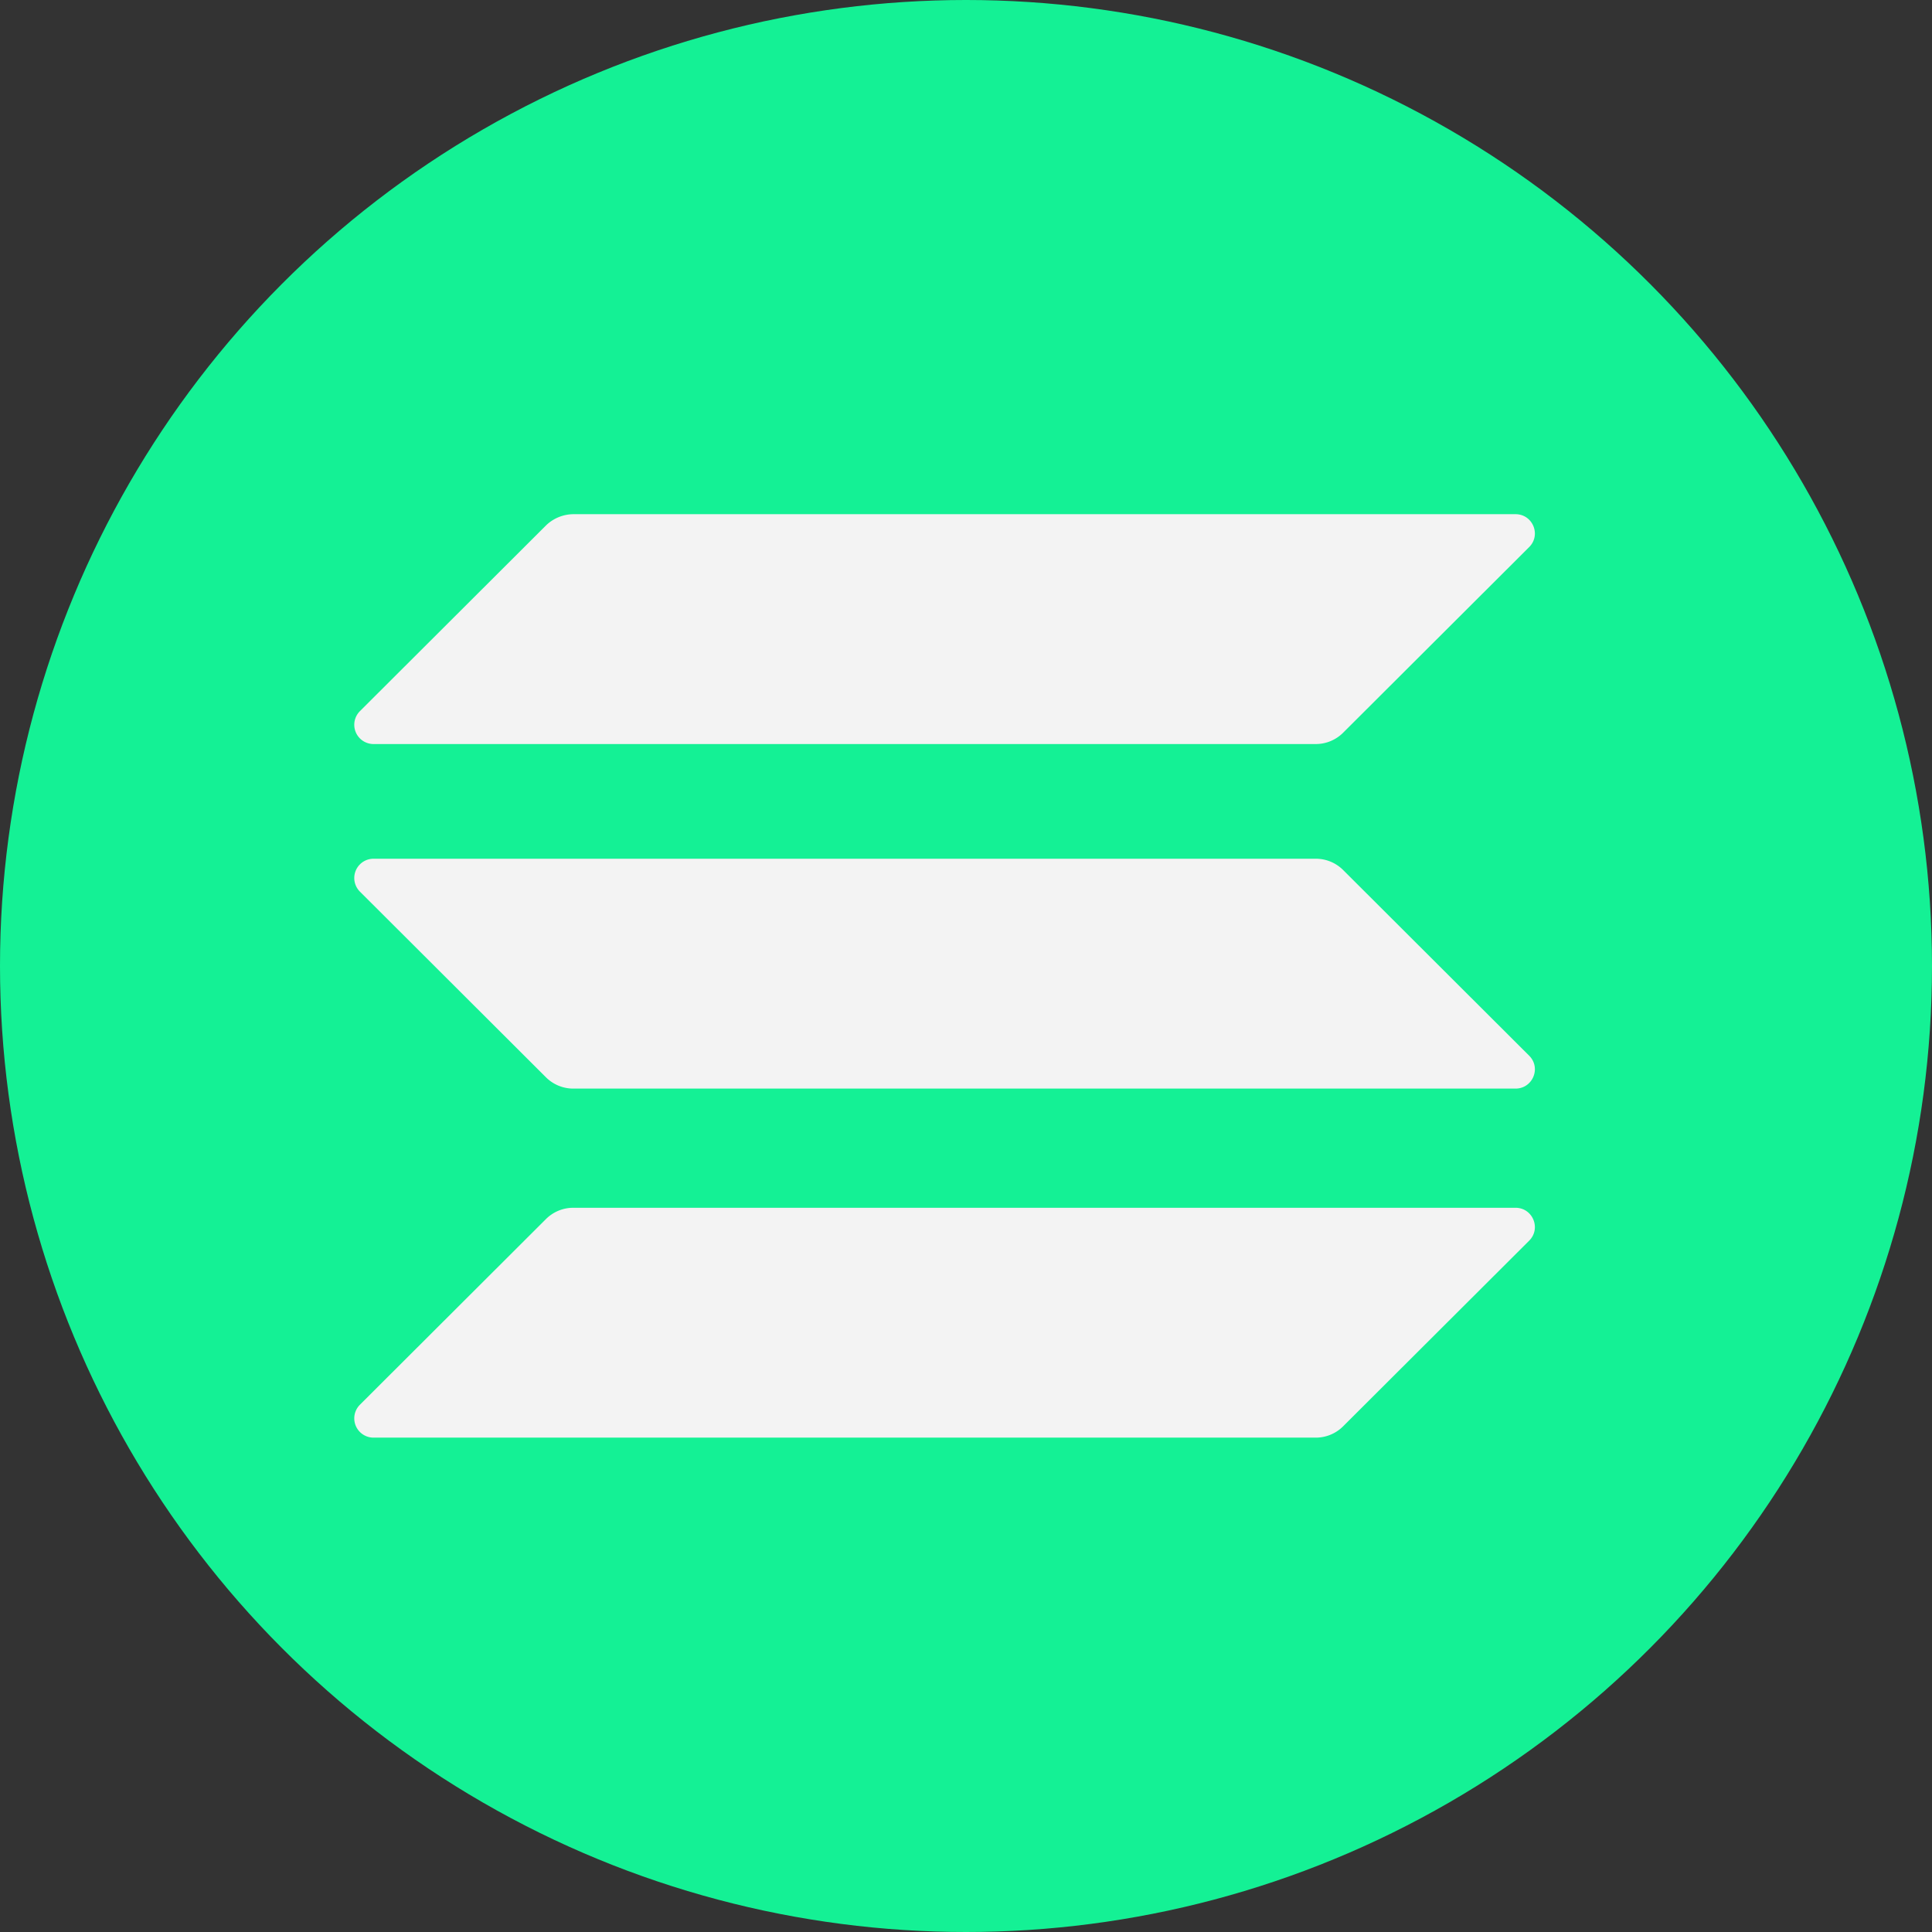
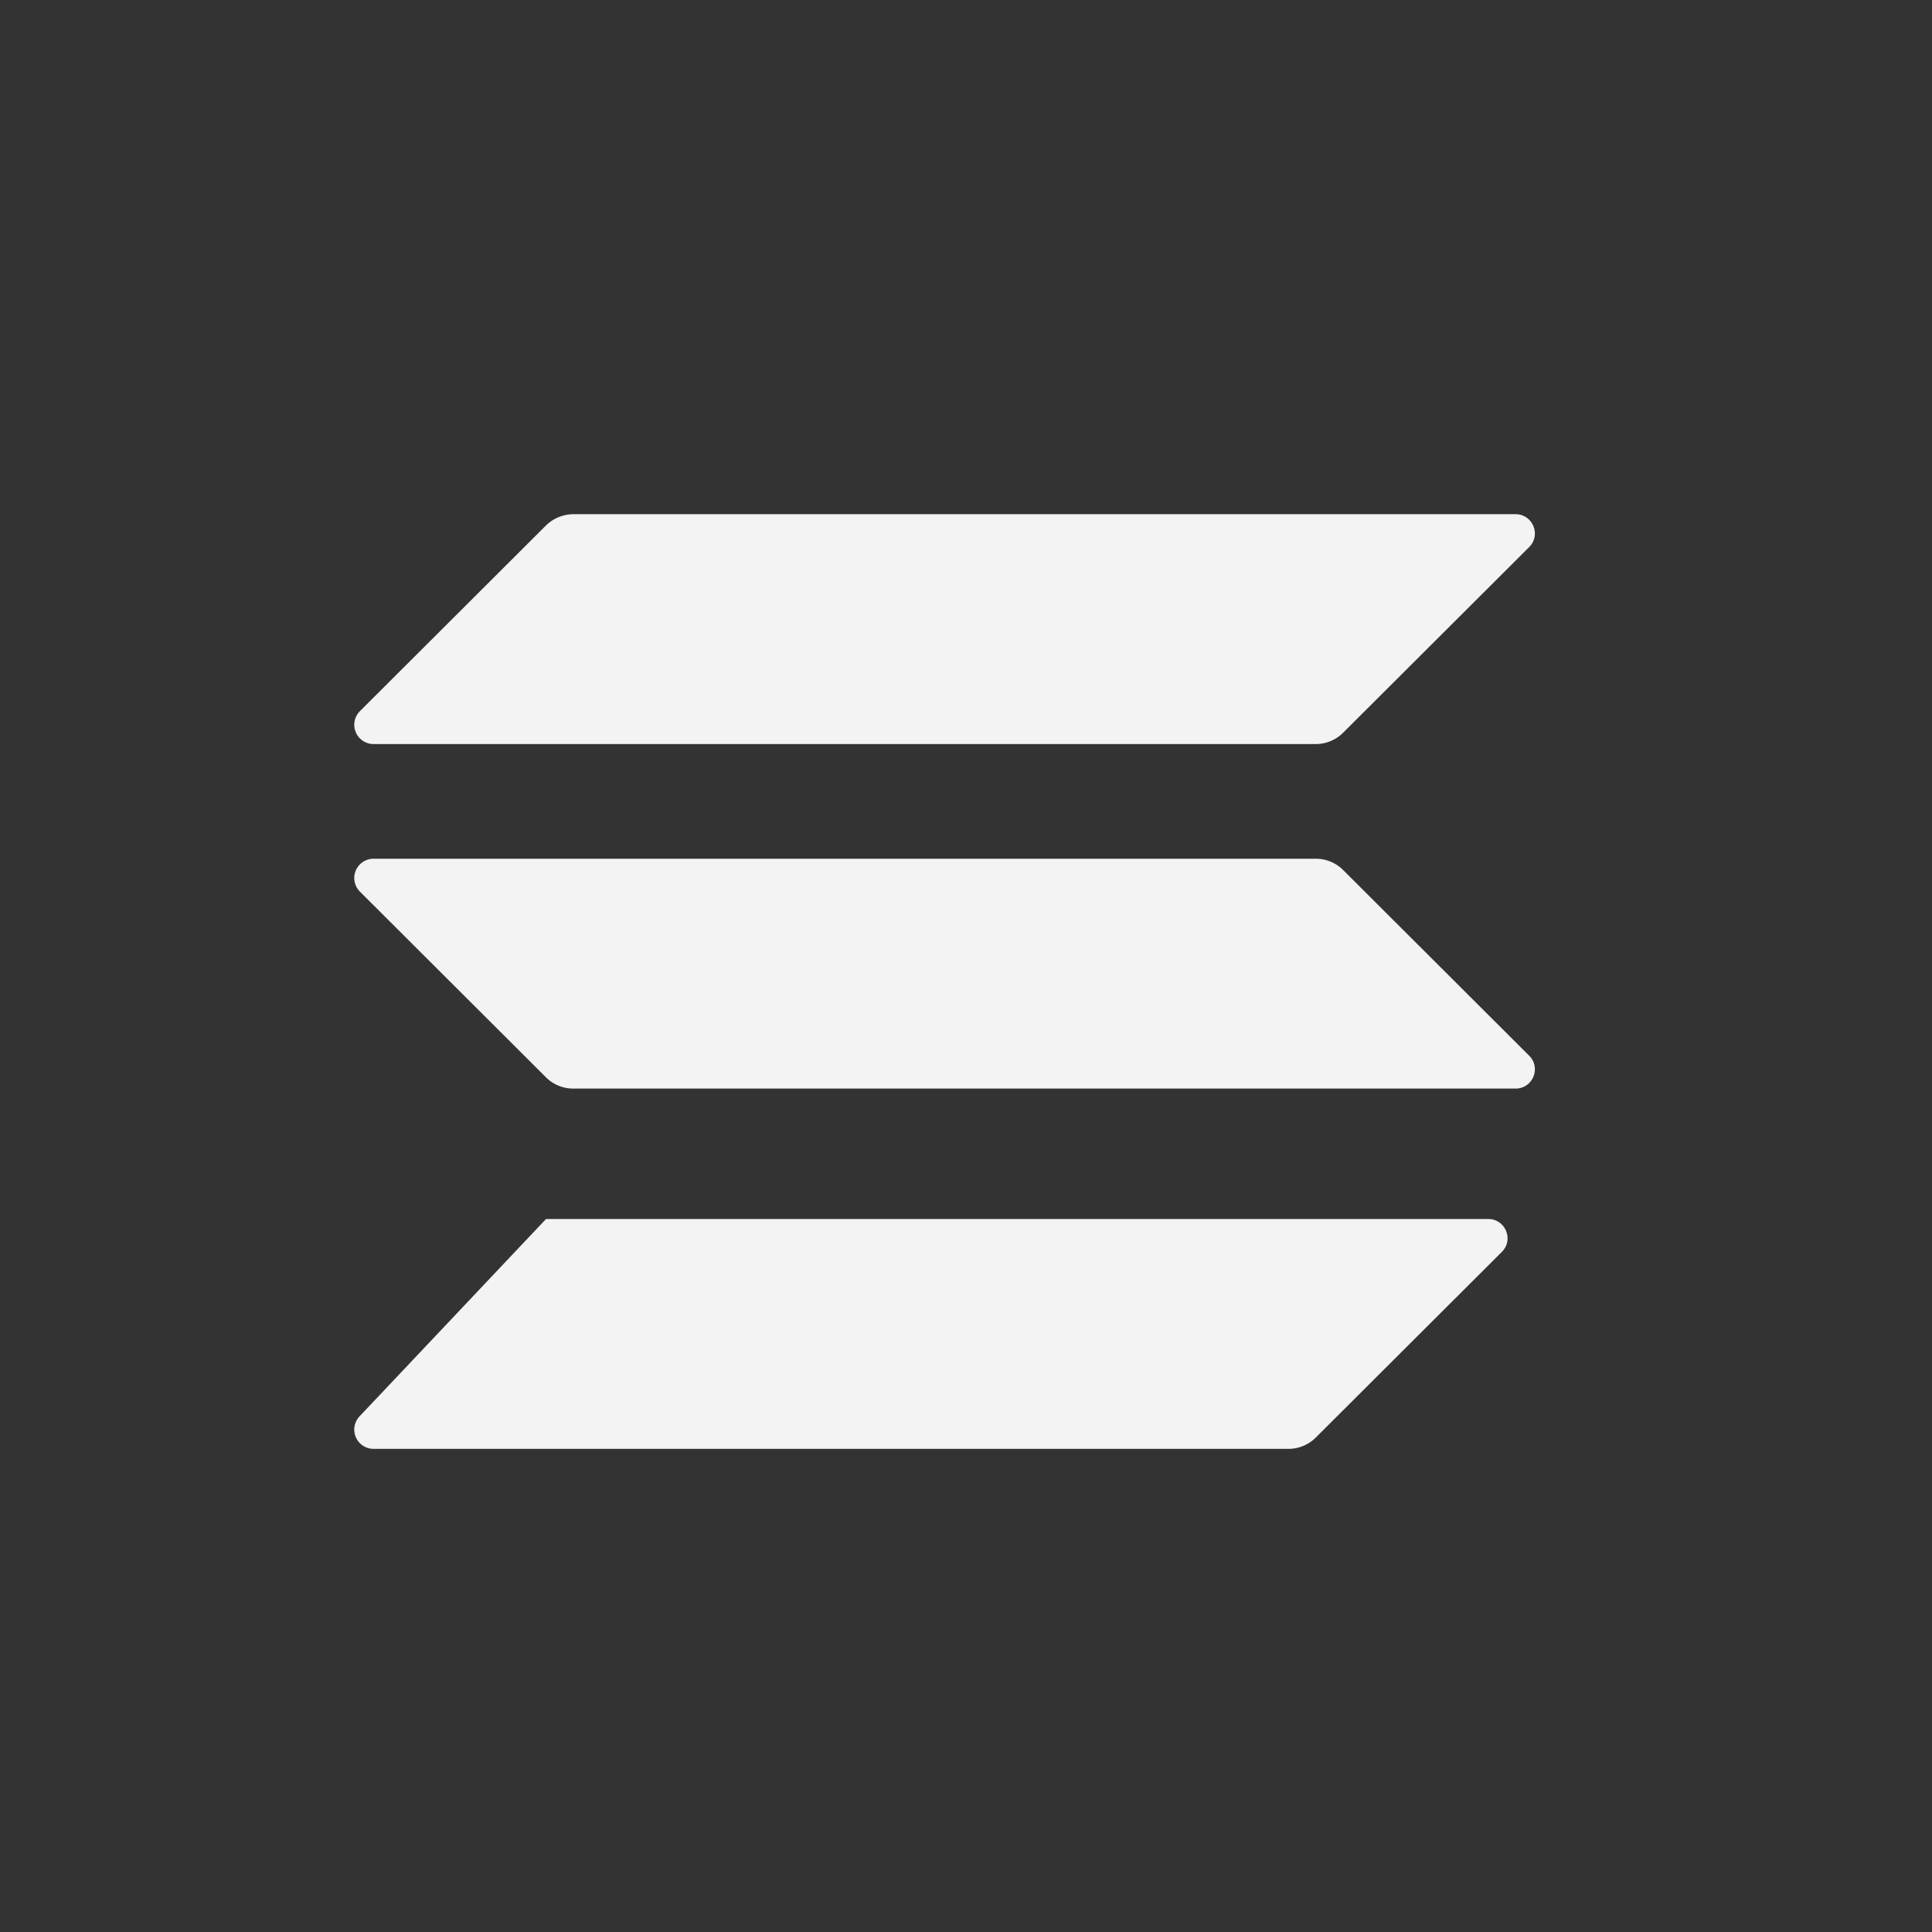
<svg xmlns="http://www.w3.org/2000/svg" fill="none" viewBox="0 0 42 42">
  <rect x="0" y="0" width="42" height="42" fill="#333333" stroke="none" />
-   <circle cx="21" cy="21" r="21" fill="#14F195" />
-   <path fill="#F3F3F3" d="M11.87 26.5a.84.84 0 0 1 .594-.244h20.482c.374 0 .562.45.297.715l-4.046 4.037a.84.84 0 0 1-.594.245H8.121a.419.419 0 0 1-.297-.715L11.87 26.5ZM11.87 11.422a.864.864 0 0 1 .594-.244h20.482c.374 0 .562.45.297.715l-4.046 4.037a.84.84 0 0 1-.594.245H8.121a.419.419 0 0 1-.297-.715l4.046-4.038ZM29.197 18.912a.84.84 0 0 0-.594-.244H8.121a.419.419 0 0 0-.297.715l4.046 4.038a.84.84 0 0 0 .594.244h20.482c.374 0 .562-.45.297-.715l-4.046-4.038Z" />
+   <path fill="#F3F3F3" d="M11.87 26.5h20.482c.374 0 .562.45.297.715l-4.046 4.037a.84.84 0 0 1-.594.245H8.121a.419.419 0 0 1-.297-.715L11.87 26.5ZM11.87 11.422a.864.864 0 0 1 .594-.244h20.482c.374 0 .562.45.297.715l-4.046 4.037a.84.84 0 0 1-.594.245H8.121a.419.419 0 0 1-.297-.715l4.046-4.038ZM29.197 18.912a.84.84 0 0 0-.594-.244H8.121a.419.419 0 0 0-.297.715l4.046 4.038a.84.84 0 0 0 .594.244h20.482c.374 0 .562-.45.297-.715l-4.046-4.038Z" />
</svg>